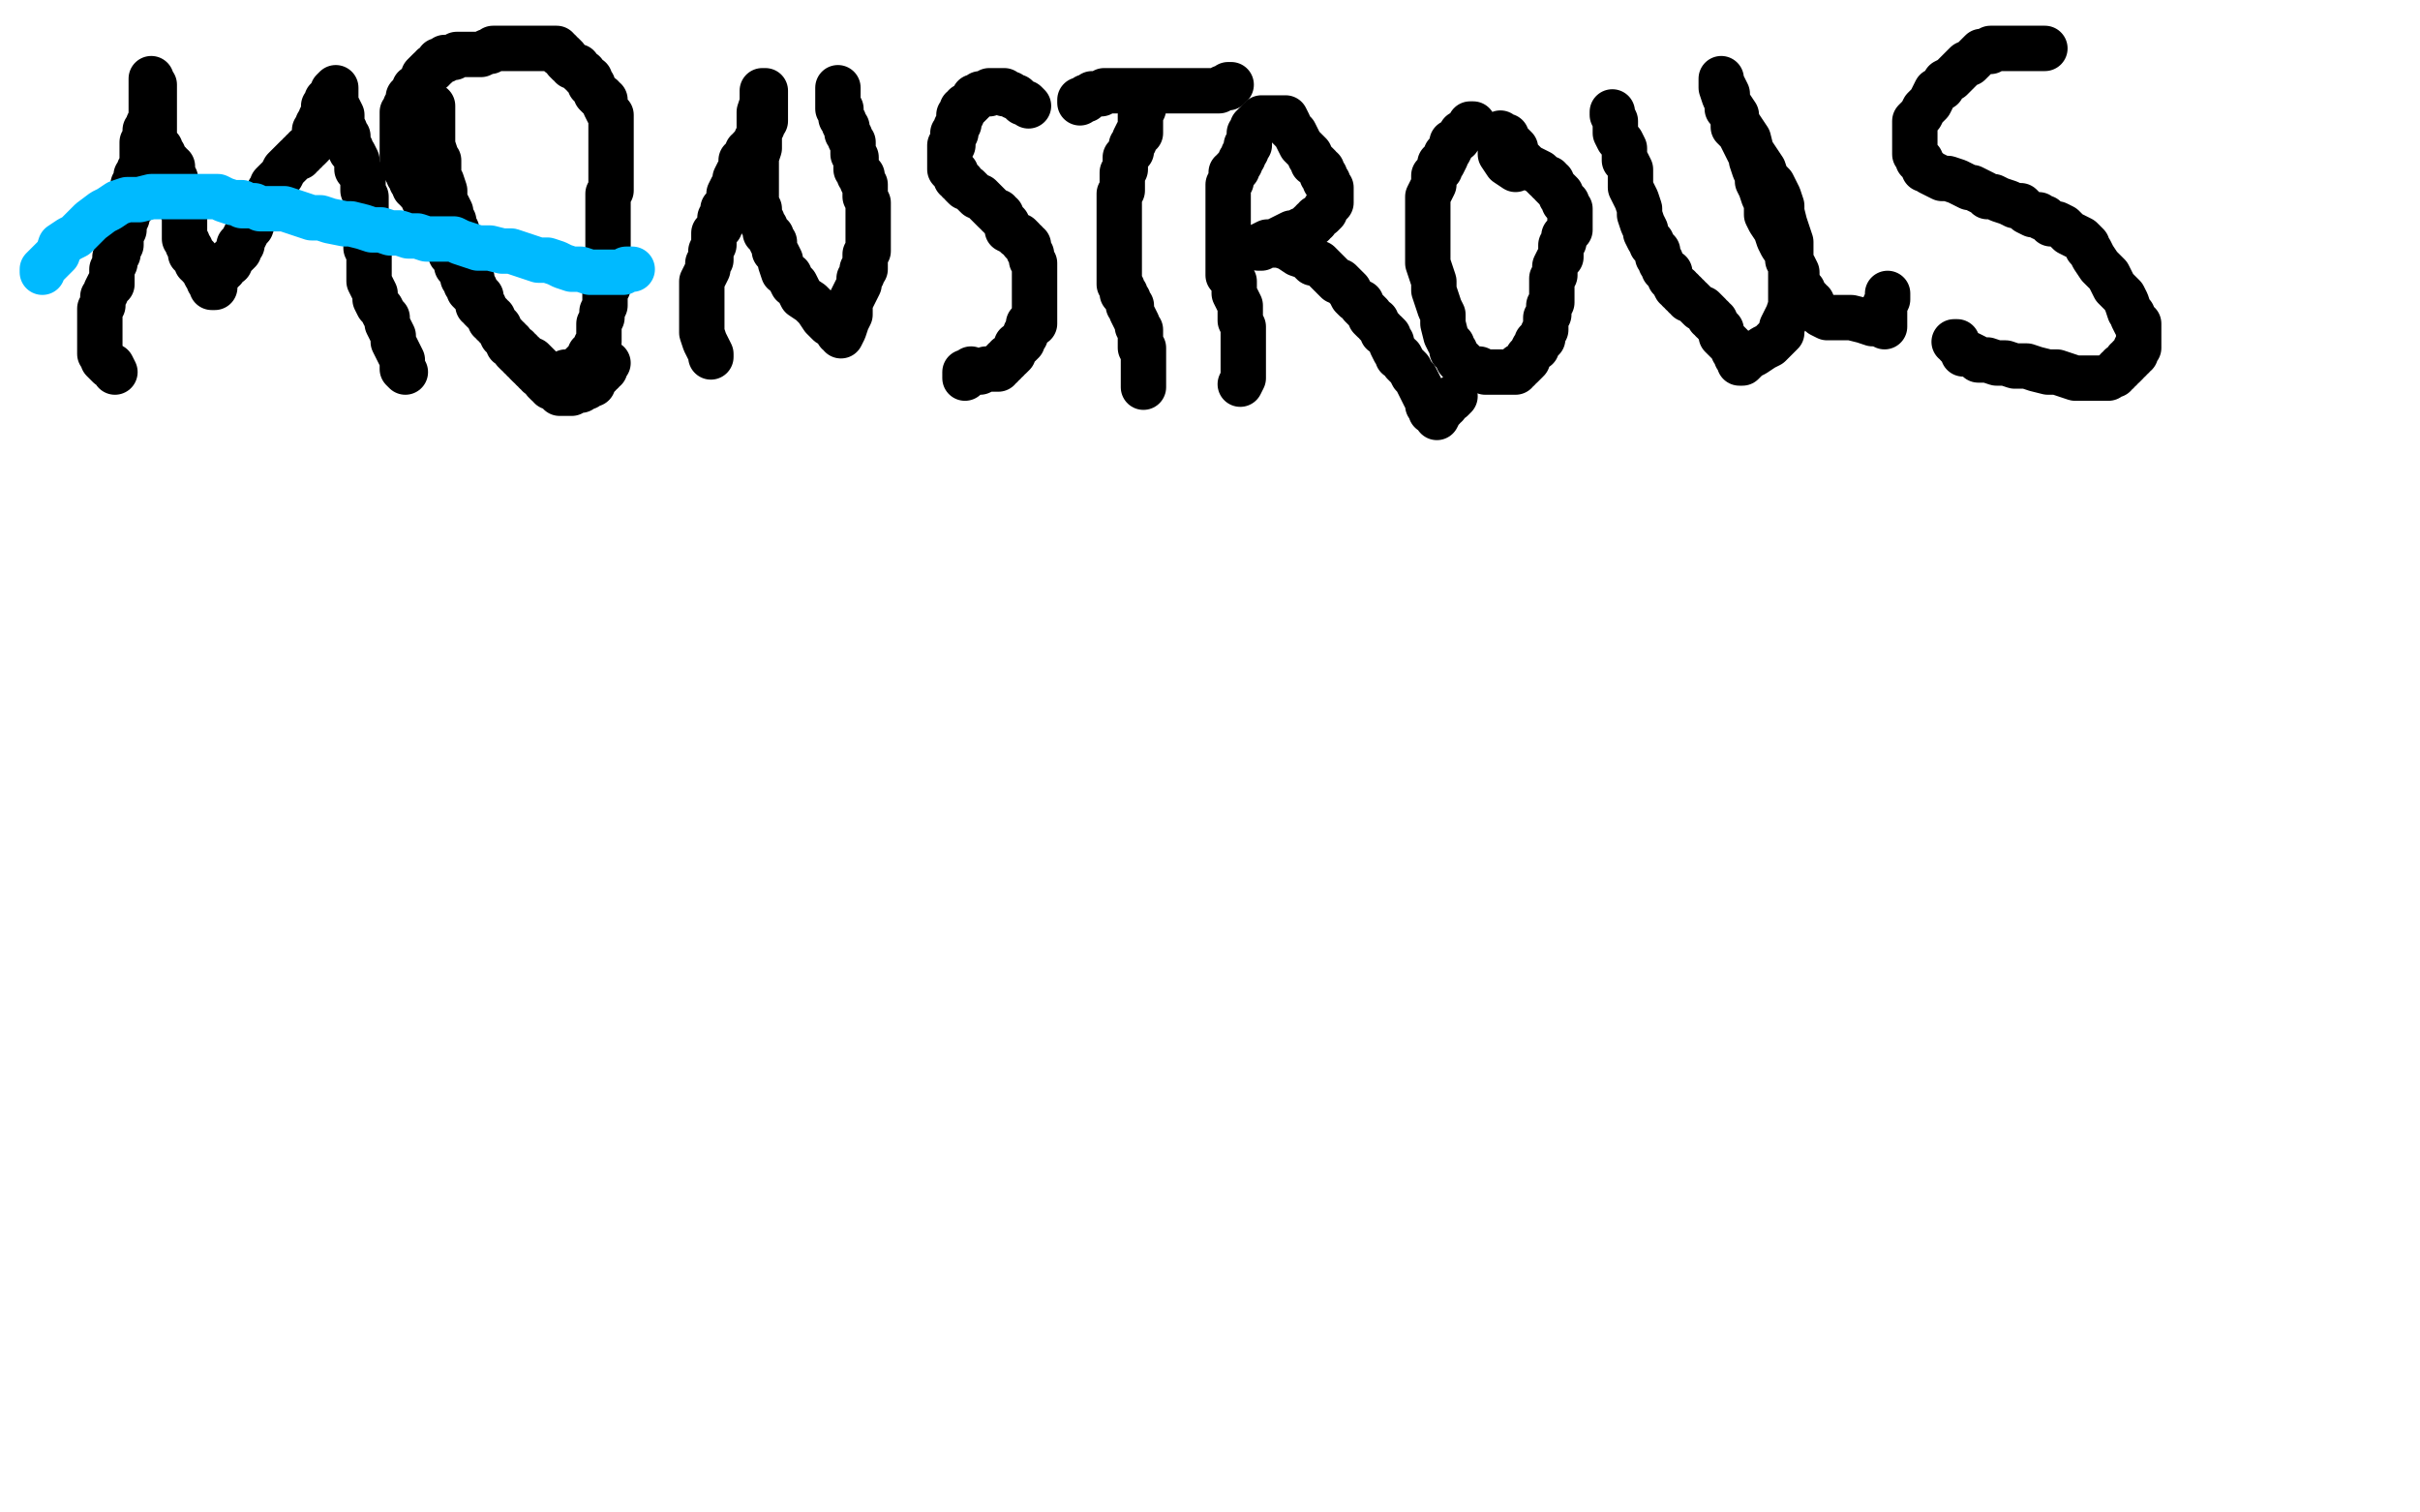
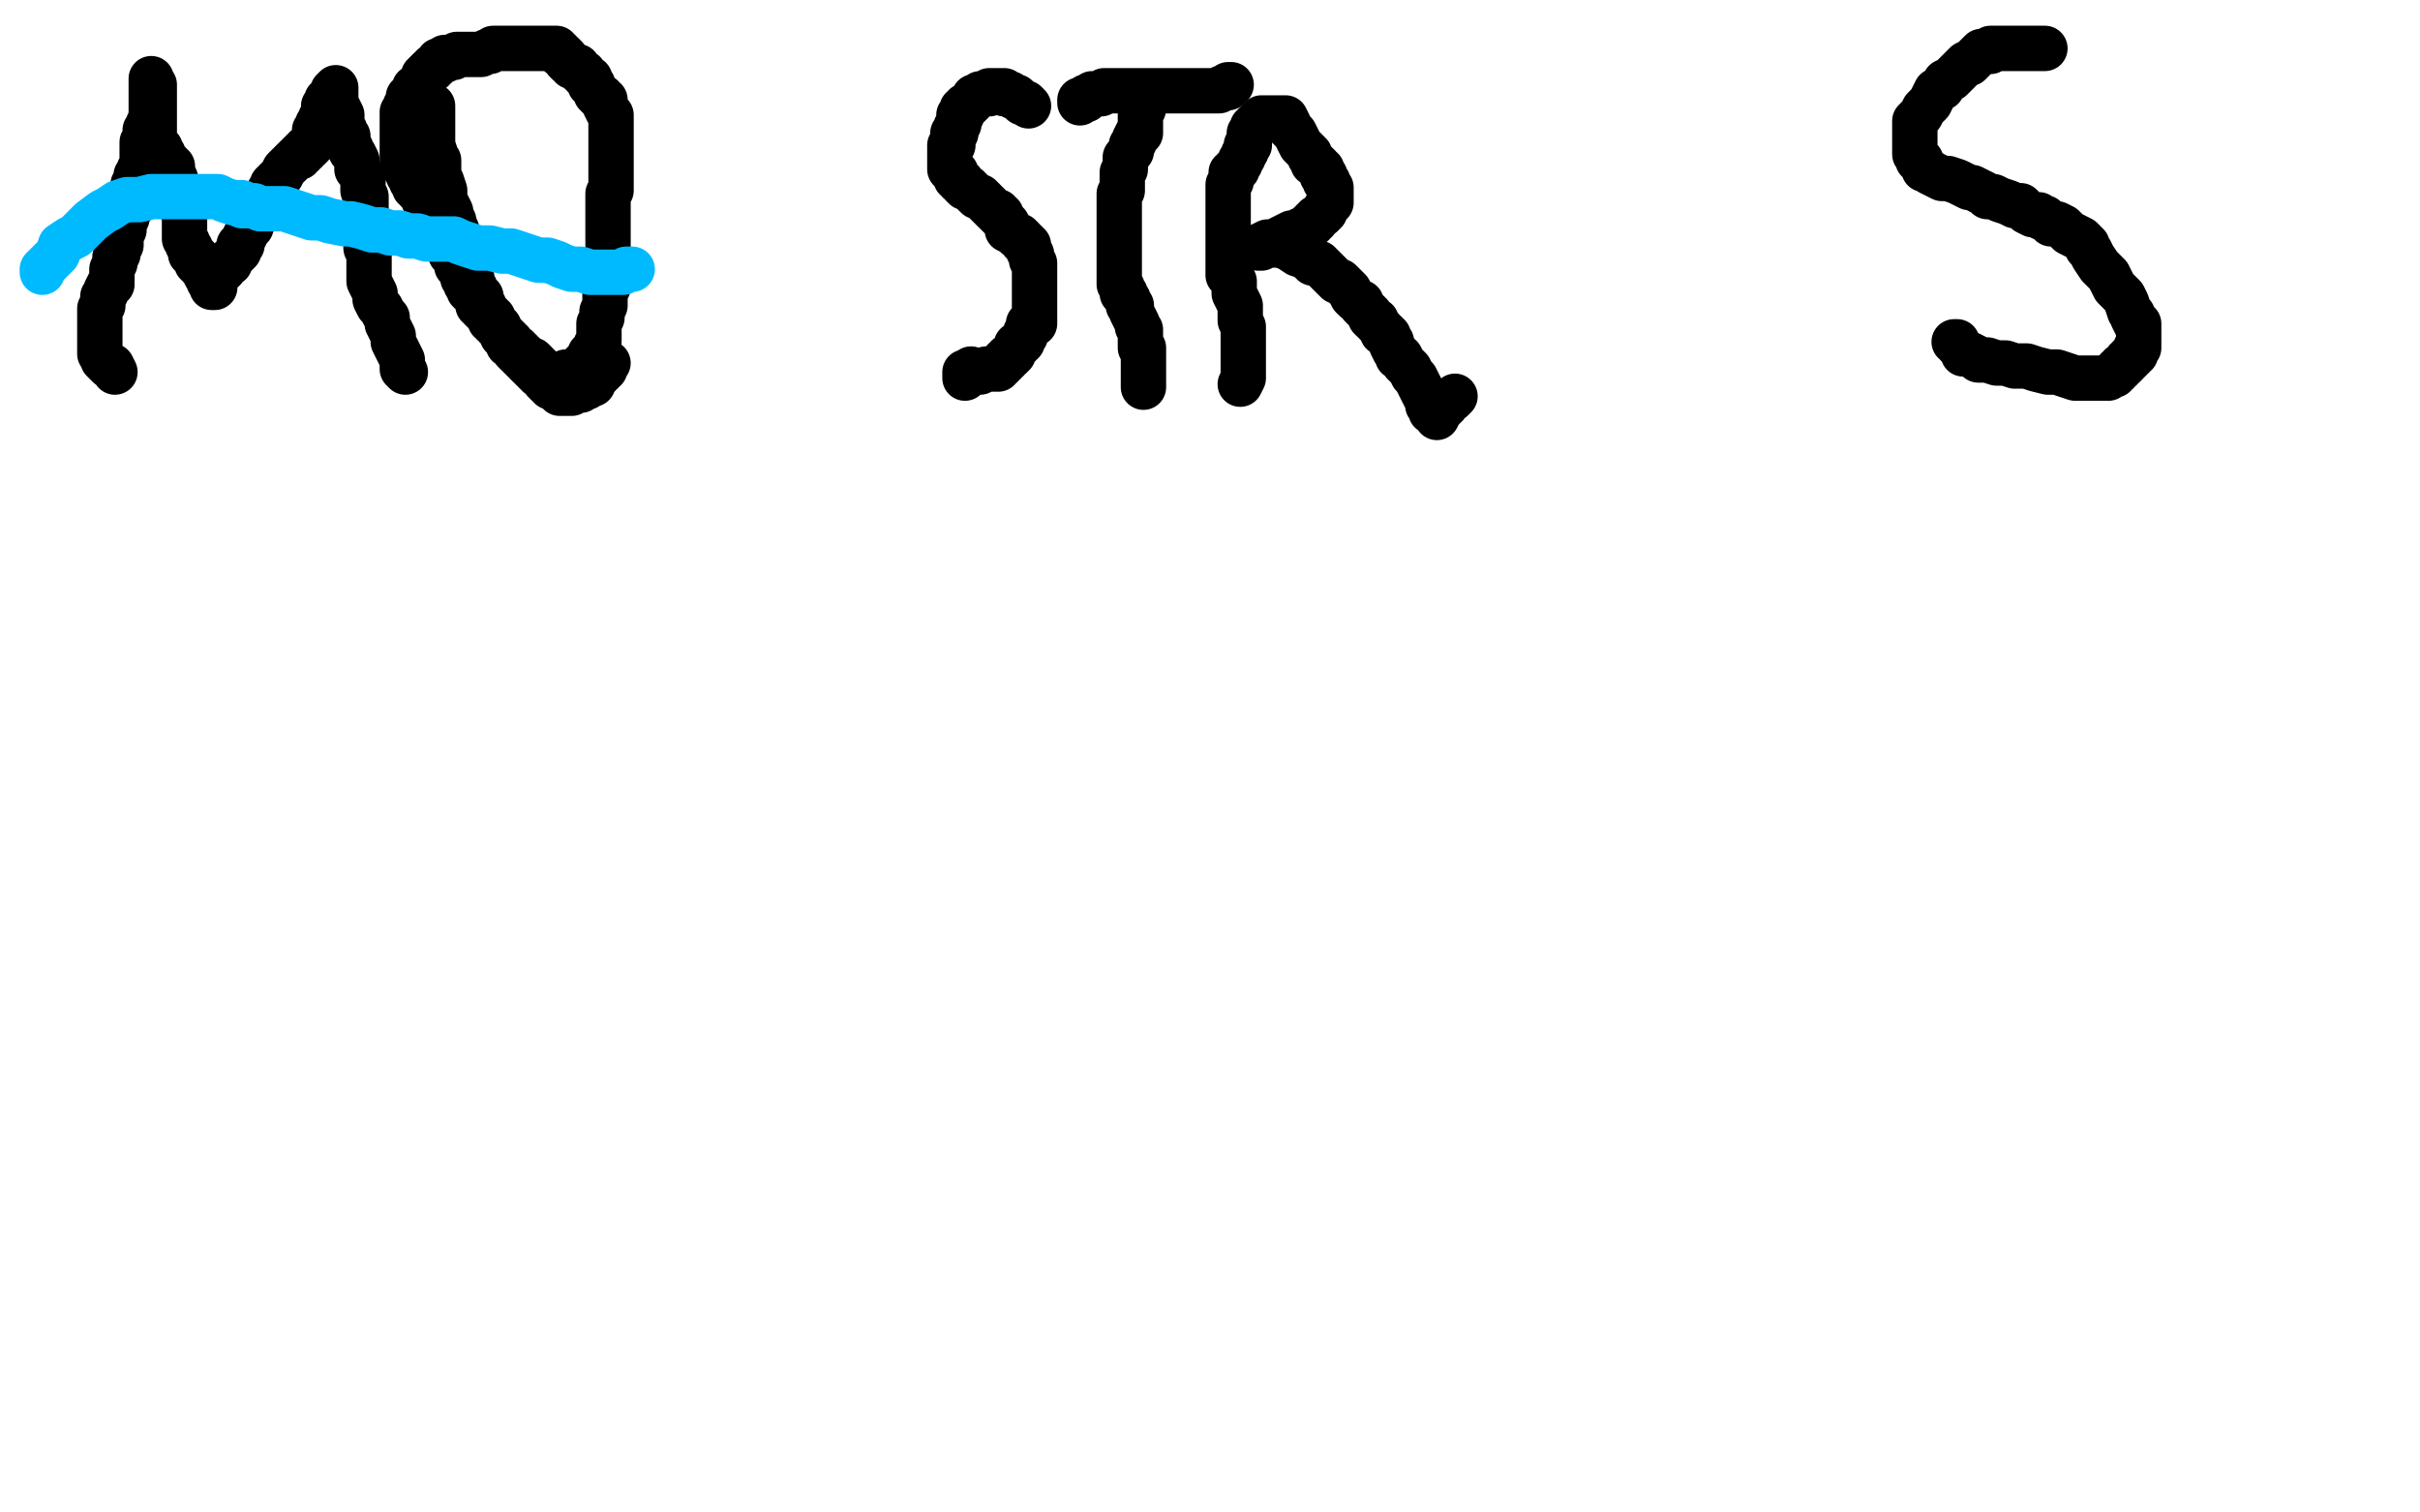
<svg xmlns="http://www.w3.org/2000/svg" width="800" height="500" version="1.1" style="stroke-antialiasing: false">
  <desc>This SVG has been created on https://colorillo.com/</desc>
  <rect x="0" y="0" width="800" height="500" style="fill: rgb(255,255,255); stroke-width:0" />
  <polyline points="38,123 37,121 37,121 36,121 36,121 35,120 35,120 34,119 34,119 34,118 34,118 33,117 33,117 33,116 33,116 33,115 33,115 33,114 33,114 33,113 33,113 33,112 33,112 33,111 33,110 33,109 33,108 33,107 33,106 33,105 33,104 33,103 33,102 34,101 34,100 34,99 34,98 35,97 35,96 36,94 37,94 37,93 37,91 37,90 37,89 38,87 38,86 38,85 39,84 39,83 39,82 40,81 40,80 40,79 40,78 40,77 41,76 41,75 41,74 42,72 42,71 42,70 42,69 43,69 43,68 44,68 44,67 44,66 44,65 44,64 44,63 44,62 44,61 45,60 45,59 45,58 46,57 46,56 47,55 47,54 47,53 47,52 47,50 47,49 47,48 47,47 48,46 48,45 48,44 48,43 49,42 49,41 50,39 50,38 50,37 50,36 50,35 50,34 50,33 50,32 50,31 50,30 50,29 50,28 50,26 50,27 50,28 51,28 51,29 51,30 51,31 51,32 51,33 51,34 51,35 51,36 51,37 51,38 51,39 51,40 51,41 51,42 51,43 51,44 51,45 51,46 52,48 53,49 53,50 54,51 54,52 55,53 56,54 56,55 57,55 57,56 57,57 57,59 58,59 58,60 58,62 58,63 59,64 59,65 59,67 60,68 60,69 61,69 61,70 61,71 61,72 61,73 61,74 61,75 61,76 61,77 61,78 61,79 62,80 62,81 63,82 63,83 63,84 64,84 65,85 65,86 65,87 66,87 66,88 67,89 68,91 69,92 69,93 70,94 70,95 71,95 71,93 71,92 72,91 72,90 73,90 73,89 74,89 74,88 75,87 76,87 76,86 77,85 78,84 79,83 79,81 80,81 80,80 81,78 82,76 83,75 84,72 85,71 85,70 86,68 87,67 87,66 88,66 89,64 89,63 90,63 90,61 91,60 93,58 94,56 95,55 96,54 97,53 98,52 99,52 99,51 100,51 100,50 101,50 101,49 102,49 103,48 103,47 104,47 104,45 104,44 104,43 105,42 105,41 106,40 106,39 107,39 107,38 107,37 107,36 107,35 108,35 108,34 108,33 109,33 109,32 110,32 110,31 110,30 111,29 111,30 111,32 111,33 111,34 112,36 113,38 113,40 113,41 114,43 114,44 115,45 115,46 115,47 115,48 116,49 116,50 117,51 118,53 118,55 118,56 119,57 120,60 120,62 120,63 121,65 121,67 121,68 121,69 121,71 121,73 121,74 121,75 121,76 121,77 121,78 121,80 121,82 122,84 122,86 122,88 122,91 122,93 123,95 124,97 124,98 124,99 125,101 126,102 127,104 128,105 128,106 128,107 129,109 130,111 130,113 131,115 132,117 133,119 133,122 134,123" style="fill: none; stroke: #000000; stroke-width: 15; stroke-linejoin: round; stroke-linecap: round; stroke-antialiasing: false; stroke-antialias: 0; opacity: 1.0" />
  <polyline points="143,35 143,36 143,36 143,37 143,37 143,38 143,38 143,39 143,39 143,40 143,40 143,41 143,41 143,43 143,43 143,44 143,44 143,45 143,46 143,47 143,48 144,51 144,52 145,53 145,54 145,56 145,57 145,59 146,60 147,63 147,64 147,65 147,66 147,67 148,68 149,70 149,71 149,72 150,73 150,74 151,76 151,77 151,78 151,79 152,80 152,81 152,82 152,83 152,84 153,85 153,86 154,87 154,88 154,89 155,90 155,91 156,92 156,94 157,95 157,96 158,97 159,98 159,99 159,100 160,101 160,102 161,103 161,104 162,104 162,105 163,105 163,106 163,107 164,107 164,108 165,109 166,110 166,111 167,111 167,112 168,112 168,113 169,113 169,114 170,115 171,115 171,116 172,116 172,117 173,117 174,118 175,119 176,119 177,120 179,122 180,123 181,124 182,124 184,124 186,124 187,123 190,123 191,123 191,122 192,121 193,120 194,120 194,119 195,119 195,117 196,117 196,116 197,115 197,114 198,113 198,111 198,110 198,109 198,107 199,105 199,103 200,101 200,100 200,99 200,98 200,97 200,96 201,95 201,94 201,93 201,92 201,91 201,90 201,89 201,87 201,86 201,85 201,83 201,81 201,79 201,77 201,76 201,75 201,74 201,73 201,72 201,71 201,70 201,69 201,68 201,67 201,66 201,65 201,64 202,63 202,62 202,61 202,60 202,57 202,55 202,53 202,50 202,48 202,46 202,44 202,42 202,40 202,38 201,37 200,35 200,33 199,33 199,32 198,32 197,31 197,30 196,29 196,28 195,28 195,27 195,26 194,26 193,25 193,24 192,24 191,23 191,22 190,22 189,22 189,21 188,21 187,20 187,19 186,18 185,18 185,17 184,17 184,16 183,16 182,16 181,16 180,16 179,16 178,16 177,16 176,16 175,16 174,16 173,16 172,16 171,16 170,16 169,16 168,16 167,16 166,16 165,16 164,16 163,16 162,17 161,17 159,18 157,18 155,18 153,18 151,18 150,19 149,19 148,19 147,19 147,20 145,20 145,21 144,22 143,22 143,23 142,23 141,24 140,25 140,26 139,27 138,29 137,29 137,30 136,32 135,32 135,33 135,34 134,35 134,36 133,37 133,38 133,39 133,40 133,41 133,42 133,43 133,44 133,45 133,46 133,47 133,48 133,49 133,50 133,51 133,52 133,54 134,54 134,55 134,56 135,57 135,58 136,59 136,60 137,60 137,61 137,62 138,62 138,63 139,64 140,64 140,65 140,66 141,66 141,67 141,68 142,68 142,69 142,70 143,70 144,71 144,72 145,73 145,74 145,75 146,75 146,76 146,77 147,78 147,79 147,80 148,80 149,81 149,82 149,83 149,84 150,84 150,85 151,86 151,87 151,88 152,88 152,89 153,90 153,91 153,92 154,93 154,94 155,95 155,96 156,97 157,98 158,99 158,100 158,101 159,101 159,102 160,103 161,103 161,104 162,104 162,106 163,106 164,107 165,108 165,109 166,110 166,111 167,111 167,112 168,112 168,113 168,114 169,114 170,115 170,116 171,117 172,117 172,118 173,118 173,119 174,119 174,120 175,121 176,121 176,122 177,122 177,123 178,123 178,124 179,124 180,125 180,126 181,127 182,127 182,128 183,128 184,128 184,129 185,129 185,130 186,130 187,130 189,130 189,129 190,129 191,129 192,129 193,128 194,128 195,127 196,127 196,126 197,125 198,124 198,123 199,123 199,122 200,122 200,121 200,120 201,120" style="fill: none; stroke: #000000; stroke-width: 15; stroke-linejoin: round; stroke-linecap: round; stroke-antialiasing: false; stroke-antialias: 0; opacity: 1.0" />
-   <polyline points="235,118 235,117 235,117 234,115 234,115 233,113 233,113 232,110 232,110 232,108 232,108 232,105 232,105 232,103 232,103 232,101 232,101 232,99 232,99 232,97 232,97 232,93 232,93 233,91 233,91 234,89 234,89 234,87 235,86 235,84 235,83 236,81 236,80 236,77 237,76 238,75 238,73 238,72 239,71 239,69 240,68 241,66 241,64 242,62 243,61 243,59 244,57 245,56 245,54 245,53 246,53 247,51 247,50 248,50 248,49 249,48 250,47 250,46 251,46 251,44 251,43 252,42 252,41 252,40 253,40 253,39 253,38 253,37 253,36 253,35 253,34 253,33 253,32 253,31 253,30 252,30 252,31 252,34 251,37 251,41 251,44 251,49 250,52 250,55 250,57 250,59 250,61 250,62 250,63 250,64 250,65 250,66 250,67 251,69 251,71 251,72 252,73 252,74 253,75 253,77 254,78 255,78 255,80 256,80 256,81 256,82 256,83 257,84 258,86 258,87 259,90 261,91 261,92 262,94 263,94 264,96 265,98 268,100 270,102 272,105 274,107 276,108 277,110 278,110 278,111 279,109 280,106 281,104 281,102 281,100 282,98 283,96 284,94 284,92 285,91 285,89 286,89 286,88 286,87 286,86 286,85 286,84 287,83 287,82 287,81 287,80 287,79 287,78 287,77 287,76 287,75 287,74 287,73 287,72 287,71 287,70 287,68 287,67 286,65 286,64 286,63 286,62 286,61 285,60 285,59 285,58 284,58 284,57 283,56 283,55 283,54 283,53 283,52 282,51 282,50 282,49 282,48 282,47 281,46 281,45 280,44 280,43 280,42 279,41 279,40 278,39 278,37 278,36 277,36 277,35 277,34 277,33 277,32 277,31 277,30 277,29" style="fill: none; stroke: #000000; stroke-width: 15; stroke-linejoin: round; stroke-linecap: round; stroke-antialiasing: false; stroke-antialias: 0; opacity: 1.0" />
  <polyline points="340,35 339,34 339,34 338,34 338,34 337,33 337,33 336,32 336,32 335,32 335,32 334,31 334,31 333,31 333,31 332,31 332,31 332,30 332,30 331,30 330,30 329,30 328,30 327,30 327,31 326,31 325,31 324,31 323,32 322,32 322,33 321,34 320,35 319,35 319,36 318,36 318,37 318,38 317,38 317,39 317,40 317,41 316,42 316,43 316,44 315,44 315,45 315,46 315,47 315,48 314,48 314,49 314,50 314,51 314,52 314,53 314,54 314,55 314,56 315,57 316,57 316,59 317,59 317,60 318,60 318,61 319,62 320,62 321,63 322,64 323,65 324,65 326,67 327,68 328,69 329,70 330,70 330,71 331,71 331,72 332,73 333,74 333,76 335,77 336,78 337,78 338,79 338,80 339,80 339,81 340,81 340,82 340,83 341,84 341,86 342,87 342,88 342,89 342,90 342,91 342,92 342,93 342,94 342,95 342,96 342,97 342,98 342,99 342,100 342,101 342,102 342,103 342,104 342,105 342,106 342,107 341,107 340,107 340,108 340,109 339,110 339,111 338,112 338,113 337,114 336,114 336,115 335,116 335,117 334,118 333,118 333,119 332,119 332,120 331,120 331,121 330,121 330,122 329,122 328,122 327,122 326,122 324,123 323,123 322,123 321,123 320,124 319,124 319,125 319,124 319,123 320,123 321,122" style="fill: none; stroke: #000000; stroke-width: 15; stroke-linejoin: round; stroke-linecap: round; stroke-antialiasing: false; stroke-antialias: 0; opacity: 1.0" />
  <polyline points="357,34 357,33 357,33 358,33 358,33 359,33 359,33 359,32 359,32 360,32 360,32 361,31 361,31 362,31 362,31 363,31 364,31 365,30 366,30 367,30 368,30 369,30 370,30 371,30 372,30 373,30 375,30 377,30 378,30 379,30 382,30 384,30 386,30 387,30 389,30 391,30 394,30 396,30 398,30 400,30 402,30 403,30 404,29 405,29 406,29 406,28 407,28" style="fill: none; stroke: #000000; stroke-width: 15; stroke-linejoin: round; stroke-linecap: round; stroke-antialiasing: false; stroke-antialias: 0; opacity: 1.0" />
  <polyline points="378,35 378,36 378,36 377,38 377,38 377,40 377,40 377,41 377,41 377,42 377,42 377,43 377,43 377,44 377,44 376,44 375,46 375,47 374,48 374,49 374,50 373,51 372,52 372,53 372,54 372,55 372,56 371,57 371,58 371,59 371,60 371,61 371,62 371,63 370,64 370,65 370,66 370,68 370,69 370,70 370,71 370,72 370,73 370,74 370,75 370,76 370,77 370,78 370,79 370,80 370,81 370,82 370,83 370,84 370,85 370,86 370,87 370,88 370,89 370,90 370,91 370,92 370,93 370,94 371,95 371,96 371,97 372,97 372,98 373,99 373,101 374,101 374,103 375,105 376,107 376,108 377,109 377,111 377,112 377,113 377,114 377,115 378,115 378,116 378,117 378,118 378,119 378,120 378,121 378,122 378,123 378,124 378,125 378,126 378,127 378,128" style="fill: none; stroke: #000000; stroke-width: 15; stroke-linejoin: round; stroke-linecap: round; stroke-antialiasing: false; stroke-antialias: 0; opacity: 1.0" />
  <polyline points="410,127 411,125 411,125 411,124 411,124 411,123 411,123 411,122 411,122 411,120 411,120 411,119 411,119 411,118 411,118 411,117 411,117 411,116 411,116 411,115 411,115 411,114 411,114 411,113 411,113 411,111 411,111 411,110 411,108 410,106 410,105 410,104 410,102 410,101 409,99 408,97 408,96 408,95 408,94 408,93 407,92 406,91 406,90 406,89 406,88 406,87 406,86 406,84 406,83 406,81 406,80 406,78 406,77 406,75 406,74 406,72 406,71 406,70 406,68 406,67 406,66 406,65 406,63 406,61 407,60 407,59 407,58 407,57 408,57 408,56 409,56 409,55 410,54 410,53 411,52 411,51 412,50 412,49 412,48 413,48 413,47 413,46 413,45 413,44 414,43 414,42 415,41 416,40 417,40 417,39 418,39 419,39 420,39 421,39 422,39 423,39 424,39 425,39 426,41 426,42 428,44 429,46 430,48 431,49 432,50 433,51 433,52 434,53 434,54 435,54 436,55 436,56 437,56 437,57 437,58 438,58 438,59 438,60 439,60 439,61 440,62 440,63 440,64 440,65 440,66 440,67 439,67 439,68 438,69 438,70 437,71 435,72 435,73 434,73 434,74 433,74 432,75 431,76 430,76 429,77 427,77 425,78 423,79 421,80 419,80 417,81 417,82 416,82 417,82 417,81 418,81 419,81 420,81 421,81 423,81 426,82 429,84 432,85 434,87 436,87 438,89 439,90 440,91 441,92 442,93 443,93 445,95 446,96 447,98 448,99 450,100 450,101 451,102 452,103 453,104 453,105 454,106 455,106 455,107 456,108 457,109 457,110 458,110 459,111 459,112 460,113 460,114 461,116 462,117 462,118 463,118 464,120 465,121 466,122 467,124 468,125 469,127 470,129 471,131 472,132 472,134 473,135 473,136 475,136 475,137 475,138 476,136 477,135 477,134 478,134 478,133 480,132 481,131" style="fill: none; stroke: #000000; stroke-width: 15; stroke-linejoin: round; stroke-linecap: round; stroke-antialiasing: false; stroke-antialias: 0; opacity: 1.0" />
-   <polyline points="487,41 486,41 486,41 485,43 485,43 483,44 483,44 482,46 482,46 480,47 480,47 480,48 480,48 479,50 479,50 478,51 478,51 478,52 478,52 477,54 477,54 476,54 476,54 476,56 476,56 475,57 474,58 474,61 473,63 472,65 472,67 472,69 472,71 472,73 472,76 472,79 472,81 472,84 472,87 473,90 474,93 474,96 475,99 476,102 477,104 477,107 478,111 479,113 480,114 480,115 480,116 481,116 481,117 482,118 482,119 483,119 484,120 485,121 487,122 488,122 489,122 491,123 492,123 493,123 495,123 496,123 497,123 498,123 499,123 500,123 501,123 501,122 502,122 502,121 503,121 504,120 505,119 505,118 506,117 507,115 508,115 508,113 509,112 510,112 510,111 510,110 511,109 511,107 511,106 511,105 512,104 512,102 512,101 513,100 513,99 513,98 513,97 513,96 513,95 513,94 513,93 513,92 514,91 514,89 514,88 515,86 516,85 516,83 516,81 517,80 517,79 517,78 518,77 519,76 519,75 519,74 519,73 519,72 519,71 519,70 519,69 518,68 518,67 517,67 517,66 516,65 516,64 515,63 514,62 513,61 513,60 512,60 512,59 511,59 510,58 509,57 507,56 505,55 504,54 503,53 502,52 501,52 501,51 501,49 500,48 499,47 498,46 498,45 497,45 496,45 496,44 496,45 496,48 496,51 498,54 501,56" style="fill: none; stroke: #000000; stroke-width: 15; stroke-linejoin: round; stroke-linecap: round; stroke-antialiasing: false; stroke-antialias: 0; opacity: 1.0" />
-   <polyline points="533,37 533,38 533,38 534,40 534,40 534,42 534,42 534,44 534,44 535,46 535,46 536,47 536,47 537,49 537,49 537,51 537,51 537,52 537,52 537,53 537,53 538,54 538,54 539,56 539,56 539,57 539,57 539,60 539,62 540,64 541,66 542,69 542,71 543,74 544,76 544,77 545,79 546,80 546,81 547,82 548,83 548,84 548,85 549,86 549,87 550,88 550,89 551,90 552,90 552,91 552,92 553,93 554,95 555,95 555,96 556,96 556,97 557,97 557,98 558,98 558,99 559,99 561,101 562,102 563,102 564,103 565,104 565,105 566,105 566,106 567,106 567,107 568,108 569,109 569,111 570,112 571,113 572,114 573,115 573,116 574,116 574,117 574,118 575,118 575,119 575,120 576,120 578,118 580,117 583,115 585,114 587,112 589,110 589,108 590,106 591,104 592,101 592,99 592,97 592,94 592,91 592,87 592,83 592,80 591,77 590,74 589,70 589,68 588,65 587,63 586,61 584,59 583,56 581,53 579,50 578,46 576,43 574,40 574,38 572,35 571,33 571,31 570,29 569,27 569,26 569,27 569,29 570,32 571,34 571,36 572,37 573,40 573,42 575,44 576,46 577,48 578,50 579,52 579,53 580,56 581,58 581,60 582,62 583,65 584,67 584,71 585,73 587,76 588,79 589,81 591,84 591,86 593,88 594,90 594,92 595,95 596,96 596,97 597,99 598,99 598,100 599,100 599,101 599,102 600,102 601,103 602,104 604,105 608,105 612,105 616,106 619,107 621,107 623,108 623,107 623,105 623,103 623,101 624,99 624,98 624,97" style="fill: none; stroke: #000000; stroke-width: 15; stroke-linejoin: round; stroke-linecap: round; stroke-antialiasing: false; stroke-antialias: 0; opacity: 1.0" />
  <polyline points="676,16 674,16 674,16 672,16 672,16 670,16 670,16 667,16 667,16 664,16 664,16 662,16 662,16 661,16 661,16 660,16 660,16 658,16 658,17 657,17 655,17 654,18 653,19 652,20 651,21 650,21 649,22 647,24 645,26 643,27 642,29 640,30 639,32 638,34 637,35 636,36 635,38 634,39 633,40 633,41 633,42 633,43 633,45 633,46 633,47 633,48 633,49 633,50 633,51 634,52 634,53 635,53 635,54 636,55 636,56 637,56 638,57 640,58 642,59 644,59 647,60 649,61 651,62 652,62 654,63 656,64 657,65 659,65 661,66 664,67 666,68 668,68 670,70 672,71 674,71 675,72 676,72 677,73 678,74 680,74 682,75 684,77 686,78 688,79 689,80 690,81 690,82 691,83 692,85 694,88 697,91 699,95 702,98 703,100 704,103 705,104 705,105 706,107 707,107 707,108 707,109 707,110 707,111 707,112 707,113 707,114 707,115 706,115 706,116 706,117 705,117 705,118 704,118 704,119 703,119 703,120 702,121 701,121 701,122 700,122 700,123 699,123 699,124 698,124 697,125 695,125 694,125 693,125 691,125 689,125 686,125 683,124 680,123 677,123 673,122 670,121 666,121 663,120 660,120 657,119 655,119 654,119 653,118 651,117 650,117 649,117 649,116 648,115 647,114 647,113 646,113" style="fill: none; stroke: #000000; stroke-width: 15; stroke-linejoin: round; stroke-linecap: round; stroke-antialiasing: false; stroke-antialias: 0; opacity: 1.0" />
  <polyline points="14,90 14,89 14,89 15,88 15,88 16,87 16,87 17,86 17,86 19,84 19,84 20,81 20,81 23,79 23,79 25,78 25,78 28,75 28,75 30,73 30,73 34,70 34,70 36,69 36,69 39,67 42,66 46,66 50,65 54,65 57,65 61,65 64,65 67,65 70,65 72,65 74,66 77,67 78,67 79,67 80,67 80,68 82,68 83,68 84,68 86,69 89,69 91,69 94,69 97,70 100,71 103,72 106,72 109,73 114,74 116,74 120,75 123,76 126,76 129,77 132,77 135,78 138,78 141,79 144,79 147,79 150,79 152,80 155,81 158,82 162,82 166,83 169,83 172,84 175,85 178,86 181,86 184,87 186,88 189,89 192,89 195,90 197,90 199,90 201,90 202,90 203,90 204,90 205,90 206,90 207,89 208,89 209,89" style="fill: none; stroke: #00baff; stroke-width: 15; stroke-linejoin: round; stroke-linecap: round; stroke-antialiasing: false; stroke-antialias: 0; opacity: 1.0" />
</svg>